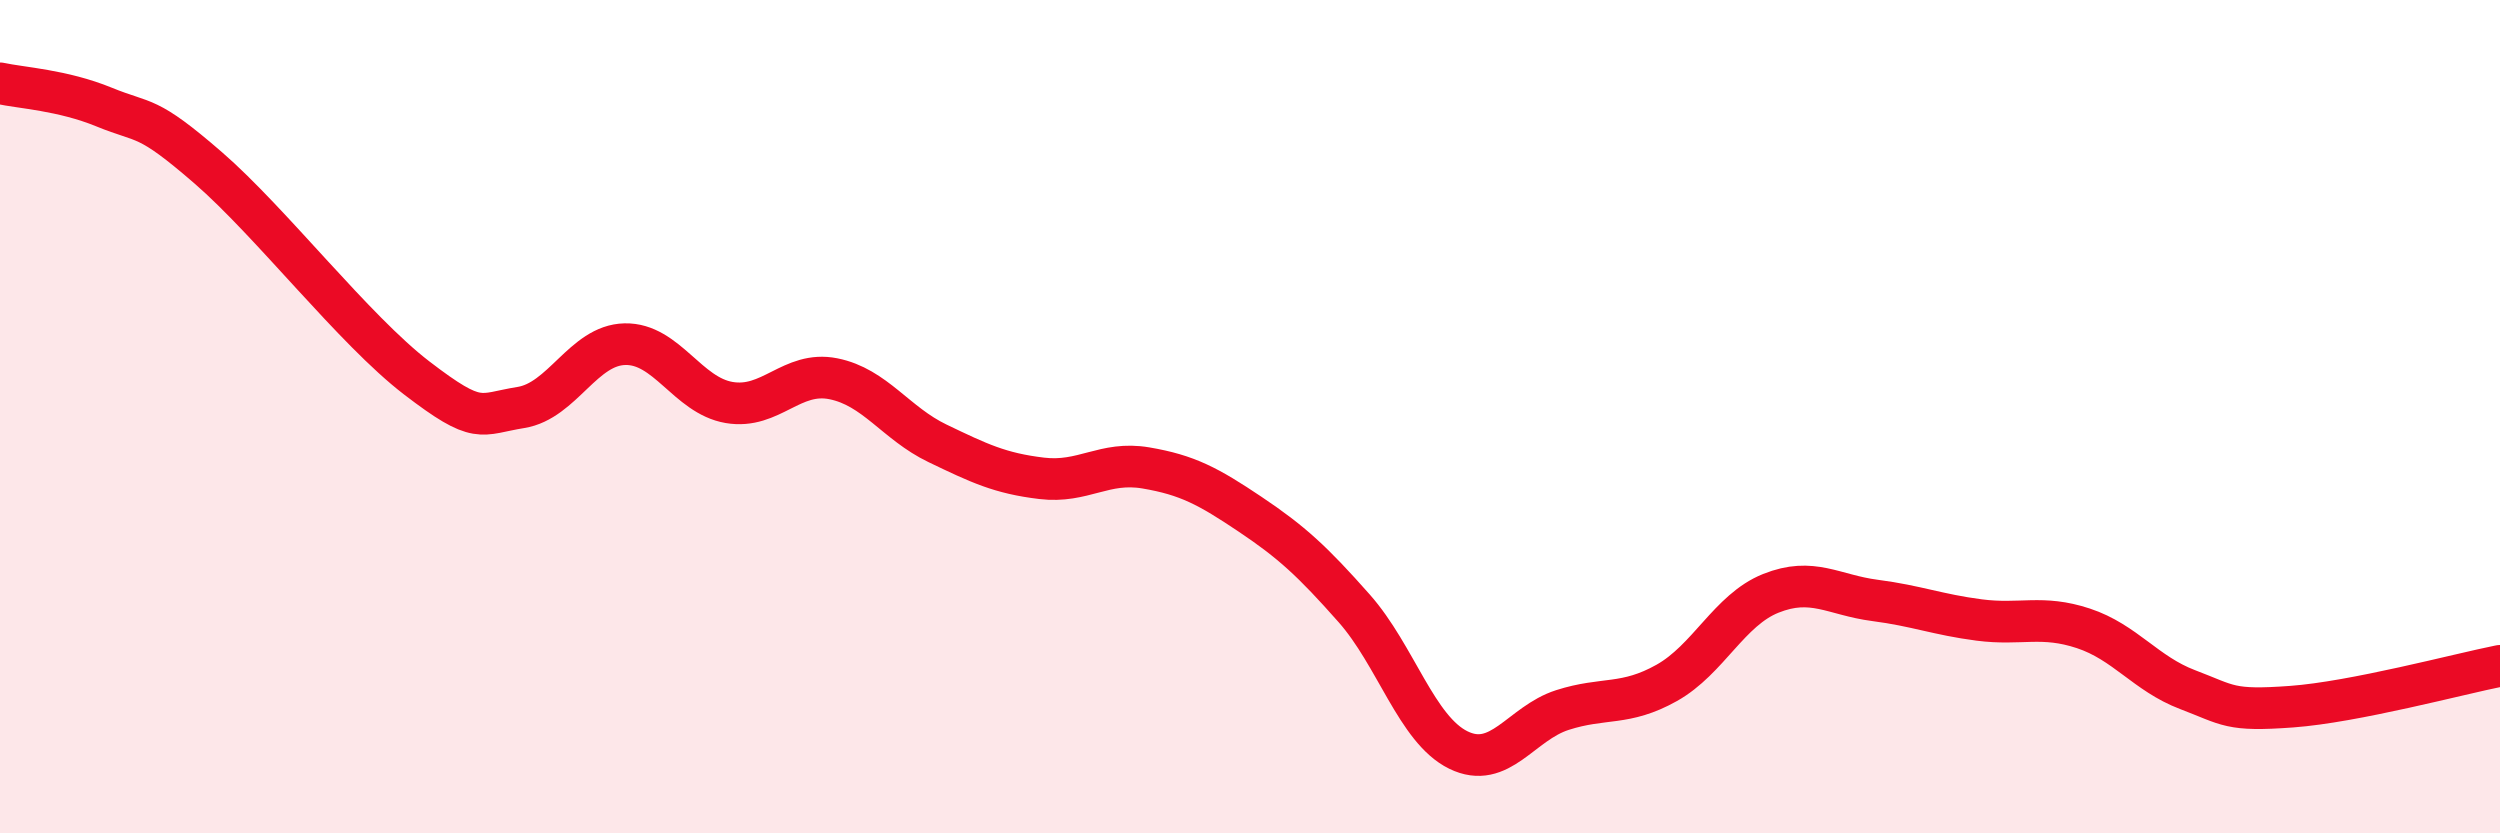
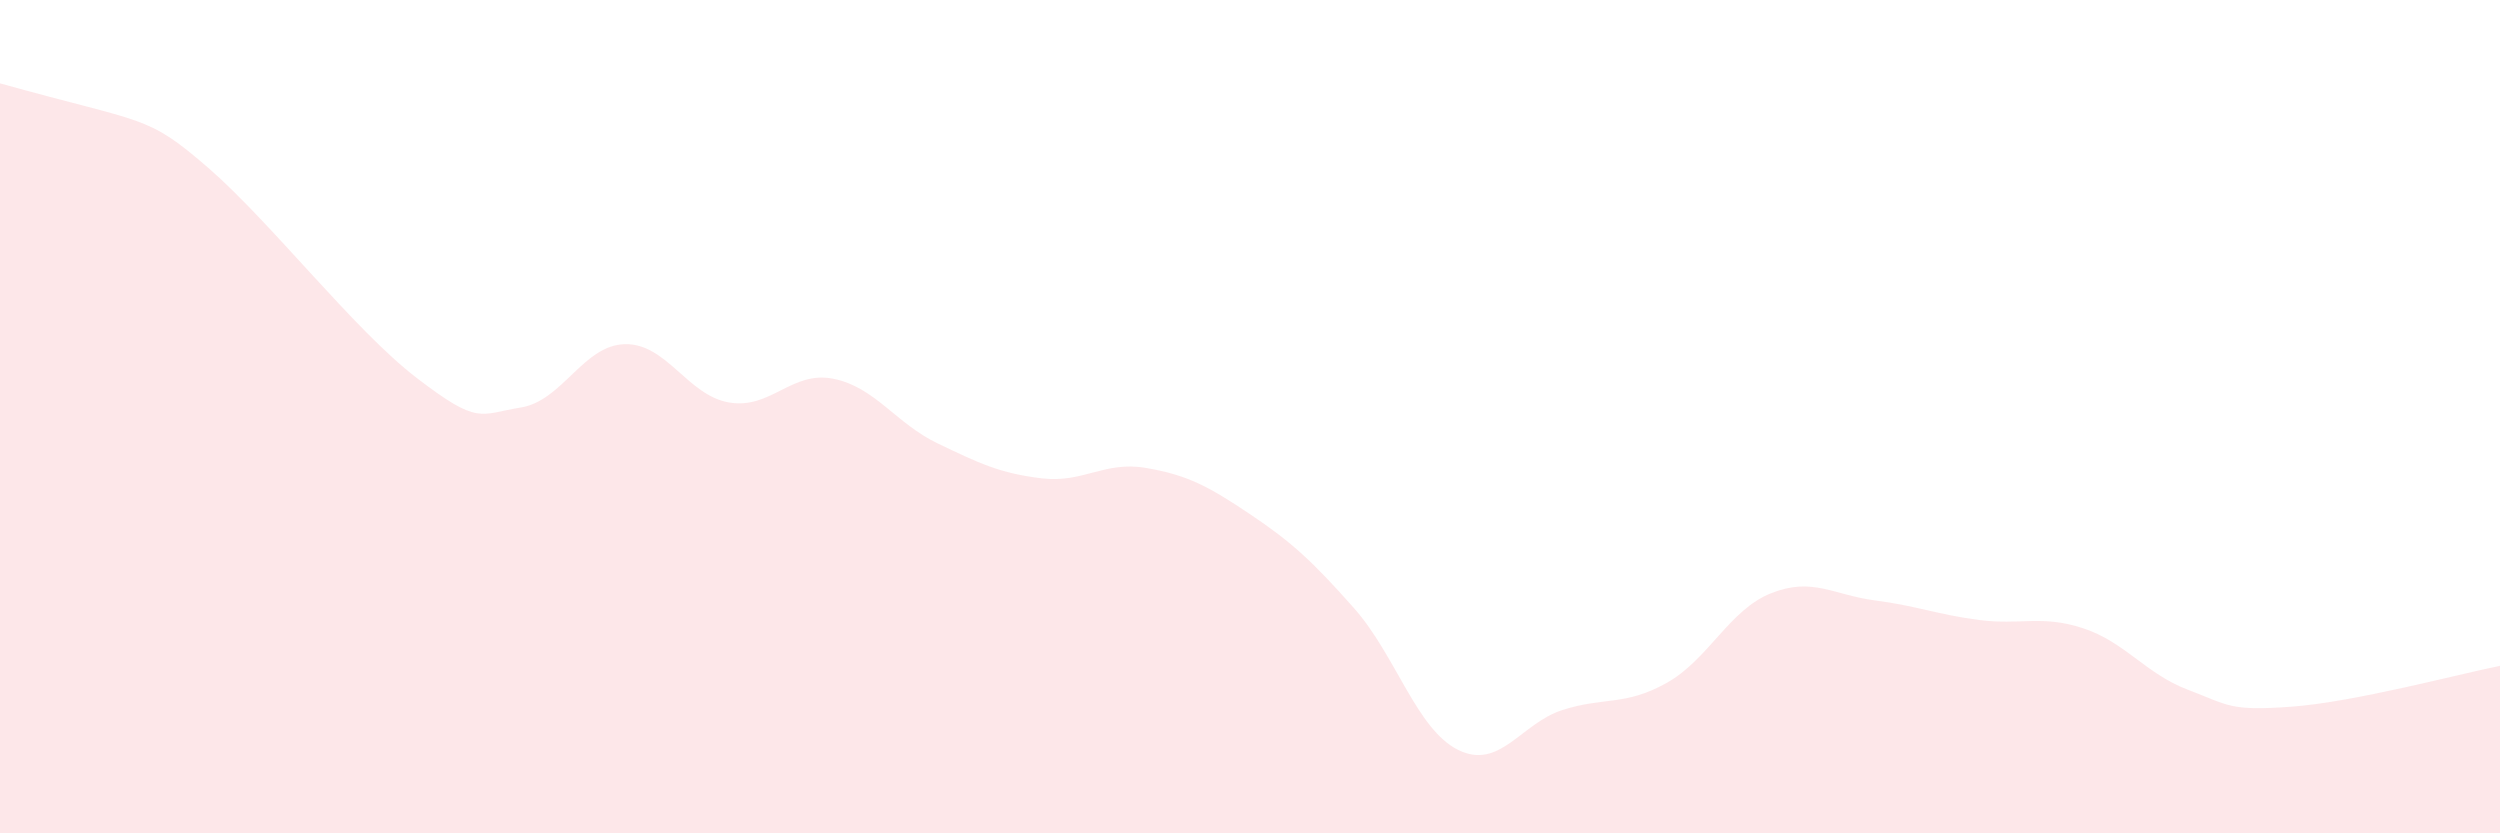
<svg xmlns="http://www.w3.org/2000/svg" width="60" height="20" viewBox="0 0 60 20">
-   <path d="M 0,2 C 0.5,2.11 1.5,2.16 2.5,2.57 C 3.5,2.98 3.5,2.73 5,4.03 C 6.5,5.33 8.5,7.92 10,9.07 C 11.5,10.22 11.5,9.94 12.5,9.78 C 13.5,9.62 14,8.28 15,8.26 C 16,8.24 16.5,9.49 17.5,9.66 C 18.5,9.83 19,8.89 20,9.09 C 21,9.29 21.5,10.16 22.5,10.64 C 23.5,11.12 24,11.36 25,11.48 C 26,11.6 26.5,11.06 27.5,11.23 C 28.5,11.4 29,11.67 30,12.34 C 31,13.01 31.5,13.47 32.5,14.6 C 33.5,15.73 34,17.51 35,18 C 36,18.49 36.5,17.36 37.5,17.04 C 38.5,16.72 39,16.95 40,16.39 C 41,15.83 41.5,14.64 42.5,14.24 C 43.5,13.84 44,14.28 45,14.41 C 46,14.54 46.5,14.75 47.5,14.88 C 48.5,15.01 49,14.75 50,15.08 C 51,15.41 51.5,16.17 52.5,16.55 C 53.5,16.93 53.5,17.07 55,16.96 C 56.5,16.85 59,16.18 60,15.98L60 20L0 20Z" fill="#EB0A25" opacity="0.1" stroke-linecap="round" stroke-linejoin="round" />
-   <path d="M 0,2 C 0.5,2.11 1.5,2.16 2.5,2.57 C 3.5,2.98 3.5,2.73 5,4.03 C 6.5,5.33 8.5,7.92 10,9.07 C 11.5,10.22 11.5,9.94 12.5,9.78 C 13.5,9.62 14,8.28 15,8.26 C 16,8.24 16.5,9.49 17.5,9.66 C 18.5,9.83 19,8.89 20,9.09 C 21,9.29 21.5,10.16 22.5,10.64 C 23.5,11.12 24,11.36 25,11.48 C 26,11.6 26.5,11.06 27.5,11.23 C 28.5,11.4 29,11.67 30,12.34 C 31,13.01 31.5,13.47 32.5,14.6 C 33.5,15.73 34,17.51 35,18 C 36,18.49 36.5,17.36 37.5,17.04 C 38.5,16.72 39,16.95 40,16.39 C 41,15.83 41.5,14.64 42.5,14.24 C 43.5,13.84 44,14.28 45,14.41 C 46,14.54 46.5,14.75 47.5,14.88 C 48.5,15.01 49,14.75 50,15.08 C 51,15.41 51.5,16.17 52.5,16.55 C 53.5,16.93 53.5,17.07 55,16.96 C 56.5,16.85 59,16.18 60,15.98" stroke="#EB0A25" stroke-width="1" fill="none" stroke-linecap="round" stroke-linejoin="round" />
+   <path d="M 0,2 C 3.5,2.98 3.5,2.73 5,4.03 C 6.5,5.33 8.5,7.92 10,9.07 C 11.5,10.22 11.5,9.94 12.5,9.78 C 13.5,9.62 14,8.28 15,8.26 C 16,8.24 16.5,9.49 17.5,9.66 C 18.5,9.83 19,8.89 20,9.09 C 21,9.29 21.5,10.16 22.5,10.64 C 23.5,11.12 24,11.36 25,11.48 C 26,11.6 26.5,11.06 27.5,11.23 C 28.5,11.4 29,11.67 30,12.34 C 31,13.01 31.5,13.47 32.5,14.6 C 33.5,15.73 34,17.51 35,18 C 36,18.49 36.5,17.36 37.5,17.04 C 38.5,16.72 39,16.95 40,16.39 C 41,15.83 41.5,14.64 42.5,14.24 C 43.5,13.84 44,14.28 45,14.41 C 46,14.54 46.5,14.75 47.5,14.88 C 48.5,15.01 49,14.75 50,15.08 C 51,15.41 51.5,16.17 52.5,16.55 C 53.5,16.93 53.5,17.07 55,16.96 C 56.5,16.85 59,16.18 60,15.98L60 20L0 20Z" fill="#EB0A25" opacity="0.1" stroke-linecap="round" stroke-linejoin="round" />
</svg>